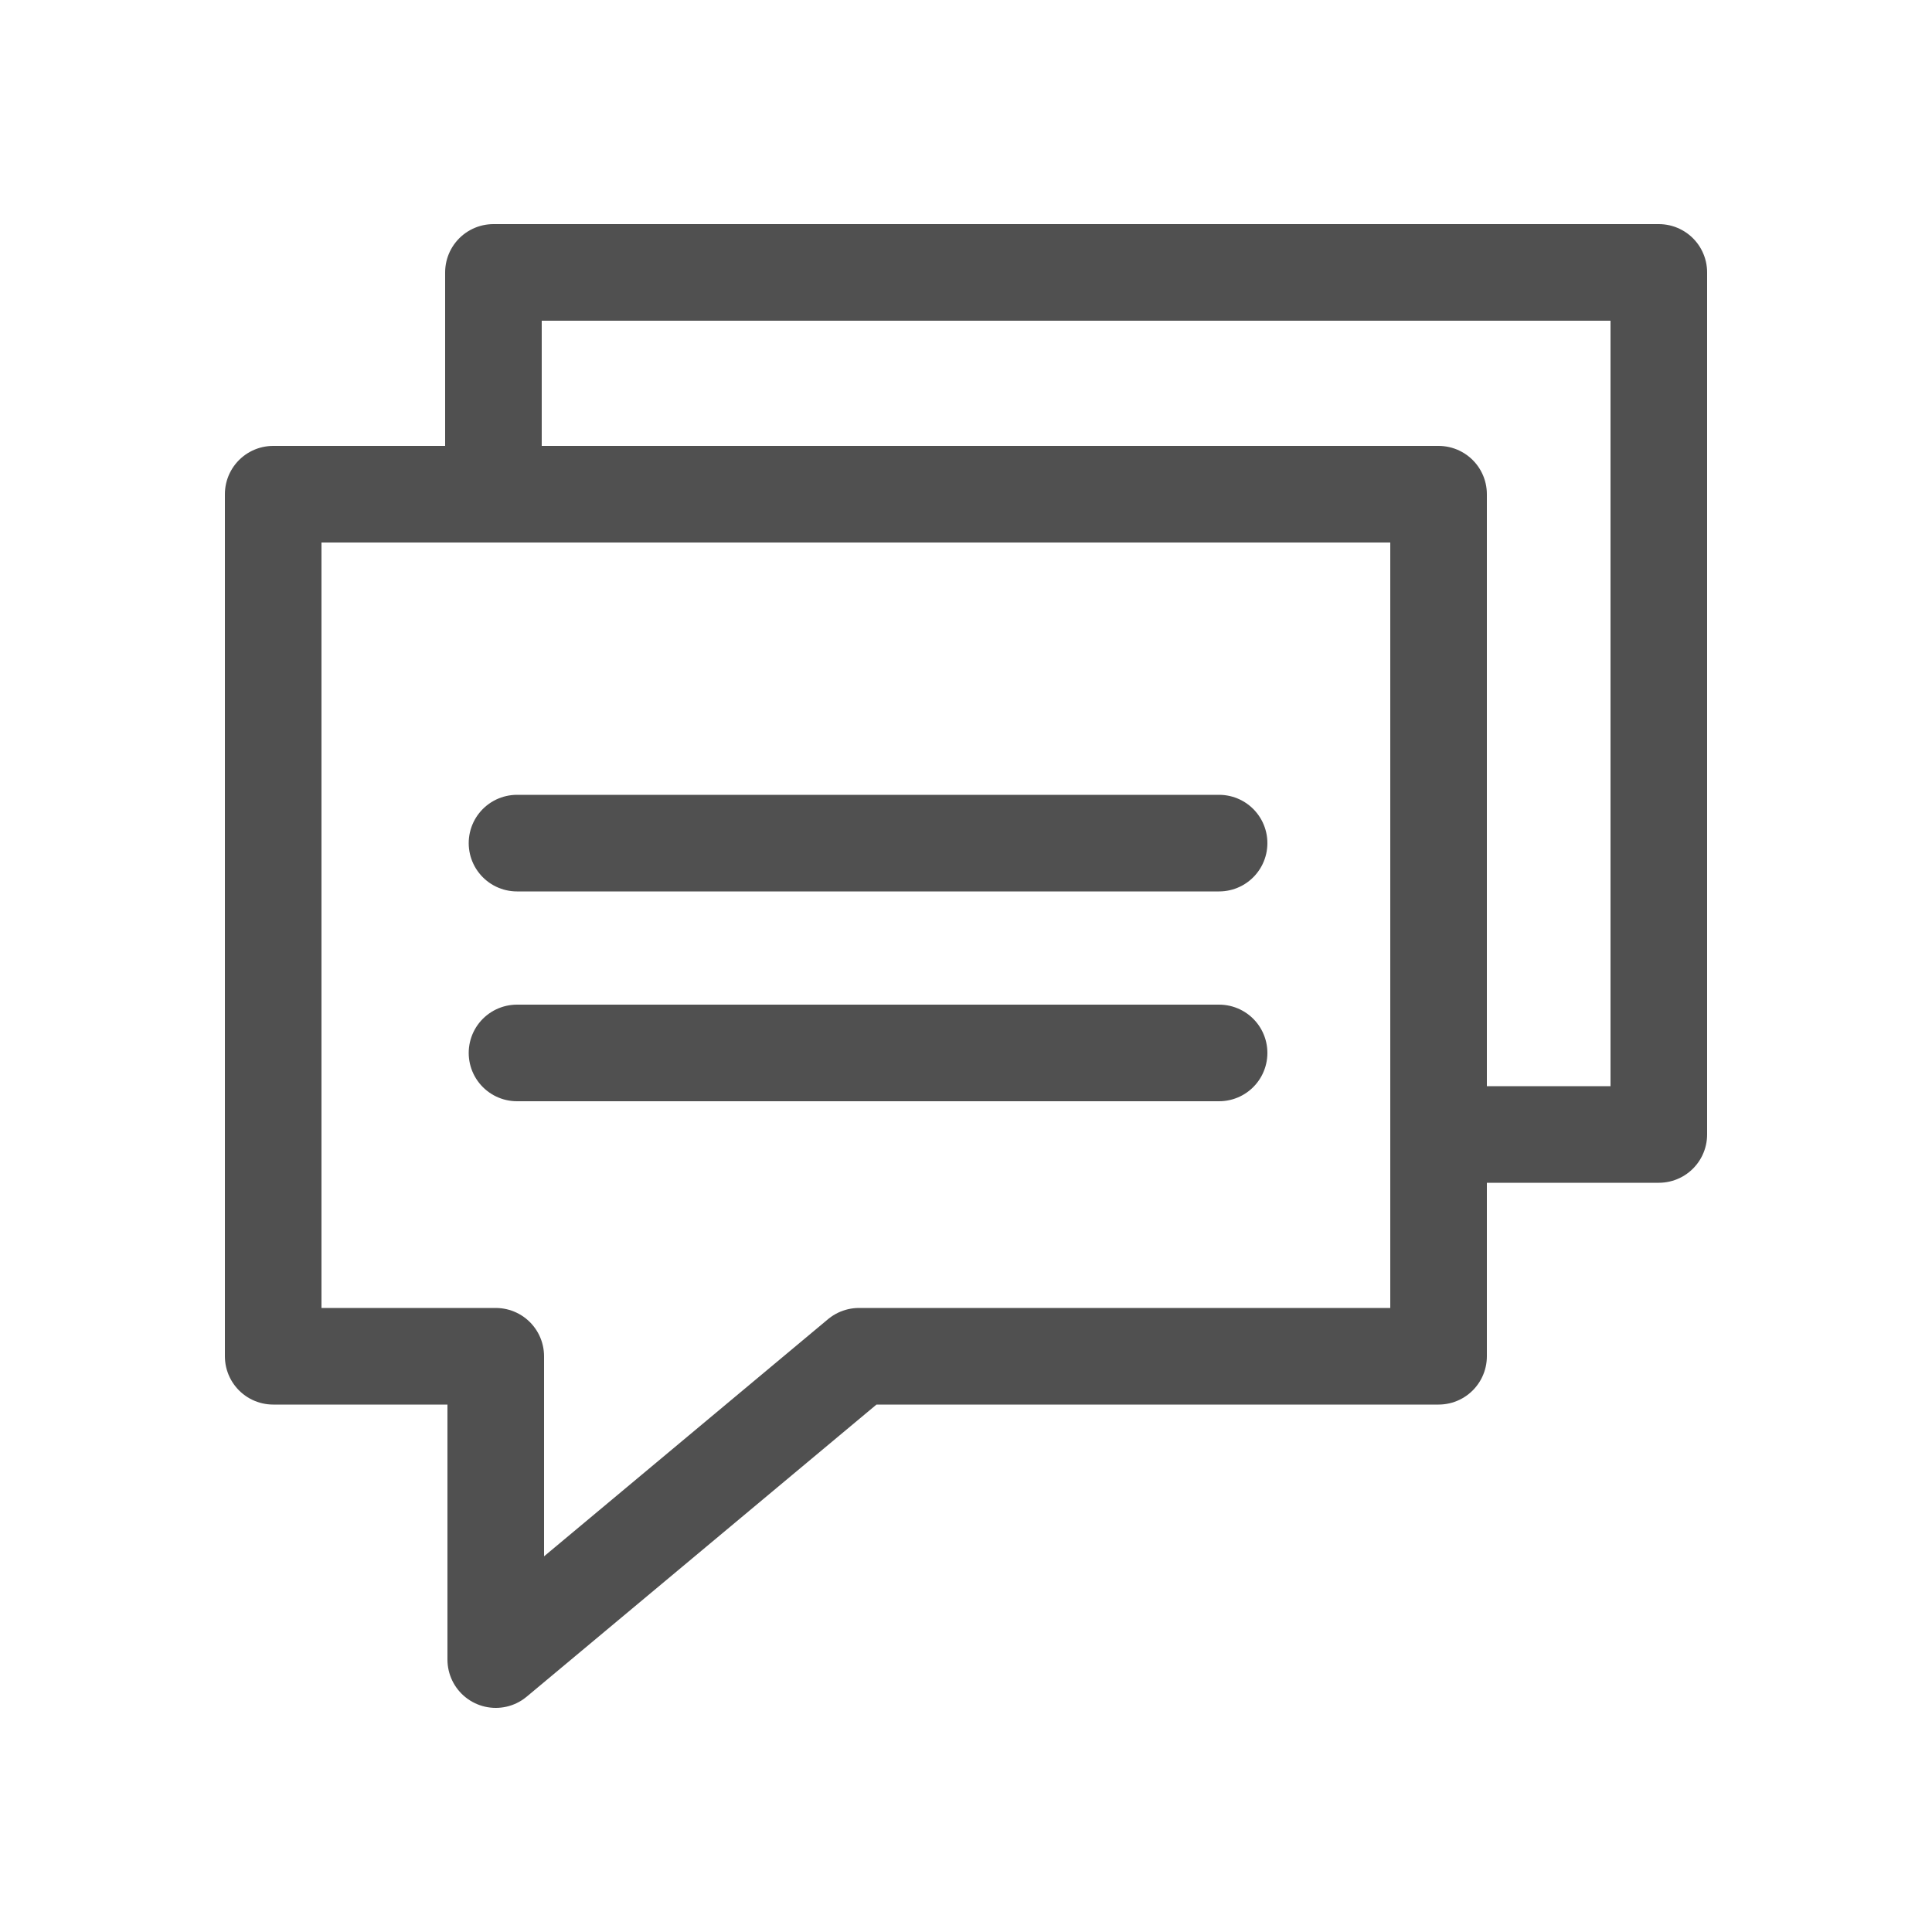
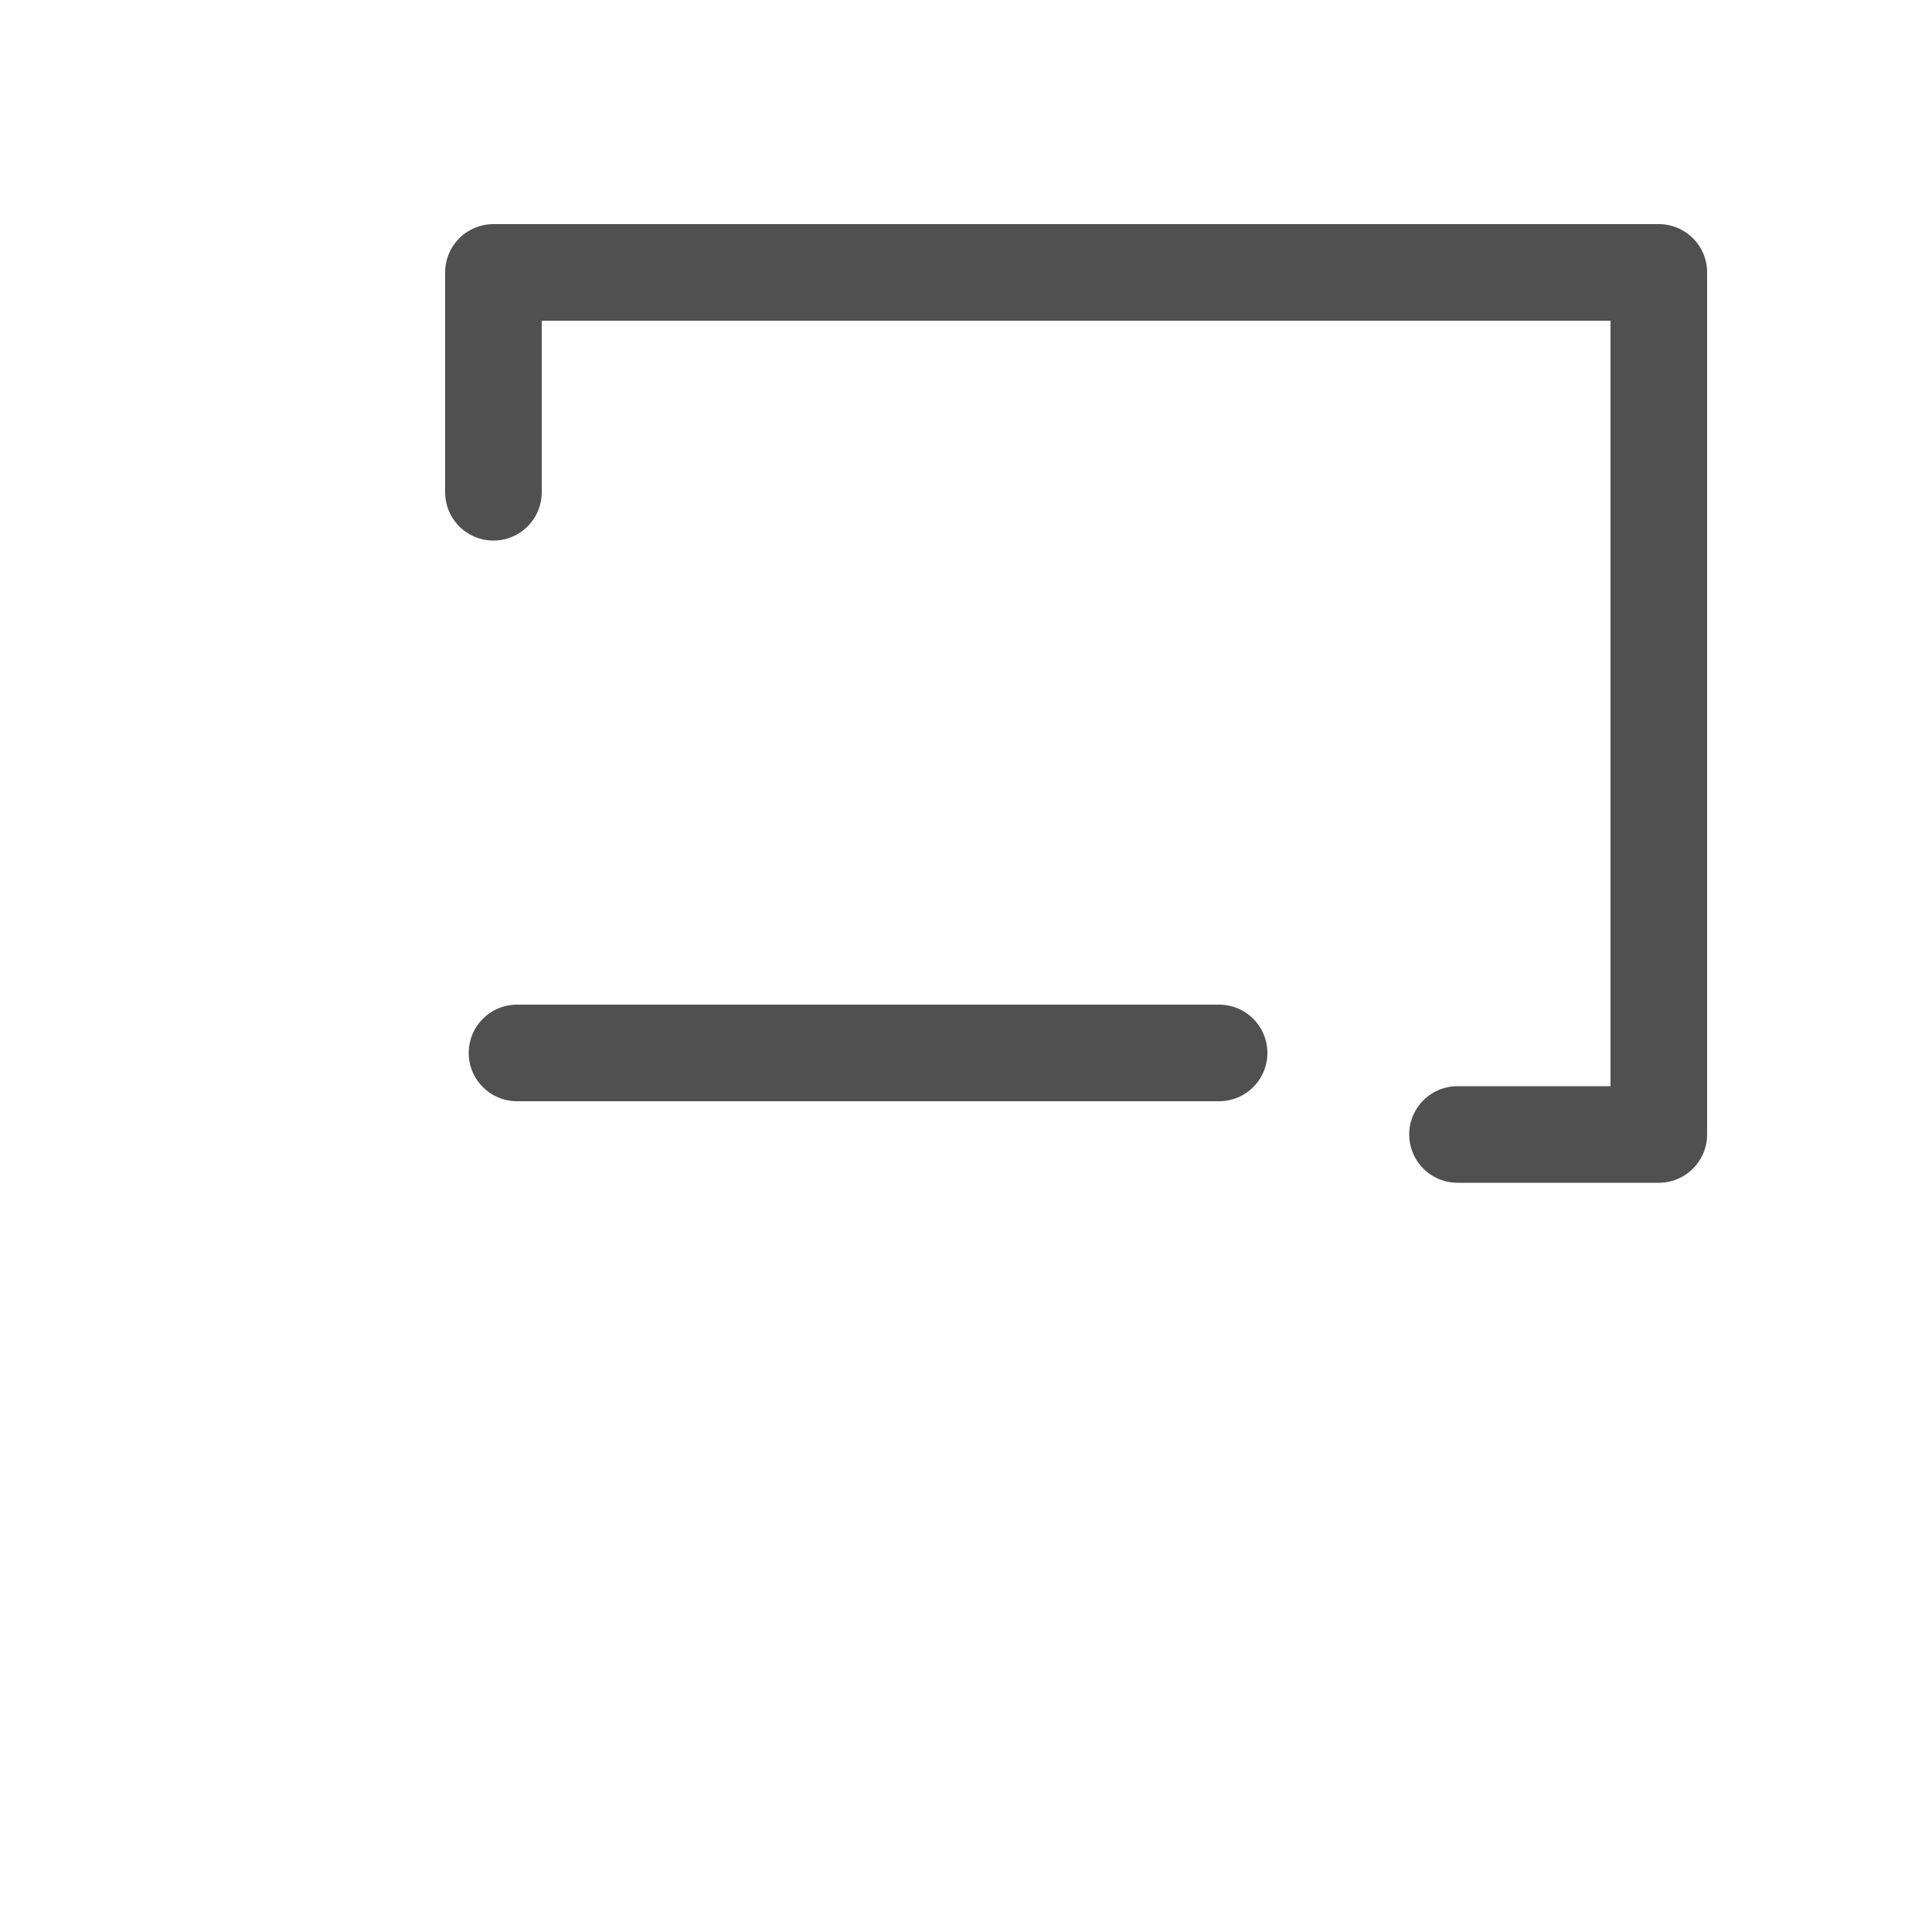
<svg xmlns="http://www.w3.org/2000/svg" id="圖層_1" data-name="圖層 1" viewBox="0 0 50 50">
  <defs>
    <style>.cls-1{fill:none;stroke:#505050;stroke-linecap:round;stroke-linejoin:round;stroke-width:2.5px;}</style>
  </defs>
-   <polygon class="cls-1" points="7.07 12.79 37.23 12.79 37.23 35.1 22.23 35.1 12.83 42.95 12.83 35.1 7.07 35.1 7.07 12.79 7.07 12.79" />
  <polyline class="cls-1" points="12.77 12.74 12.77 7.05 42.93 7.05 42.93 29.36 37.72 29.36" />
-   <line class="cls-1" x1="13.38" y1="21.82" x2="31.55" y2="21.82" />
  <line class="cls-1" x1="13.38" y1="27.25" x2="31.55" y2="27.25" />
</svg>